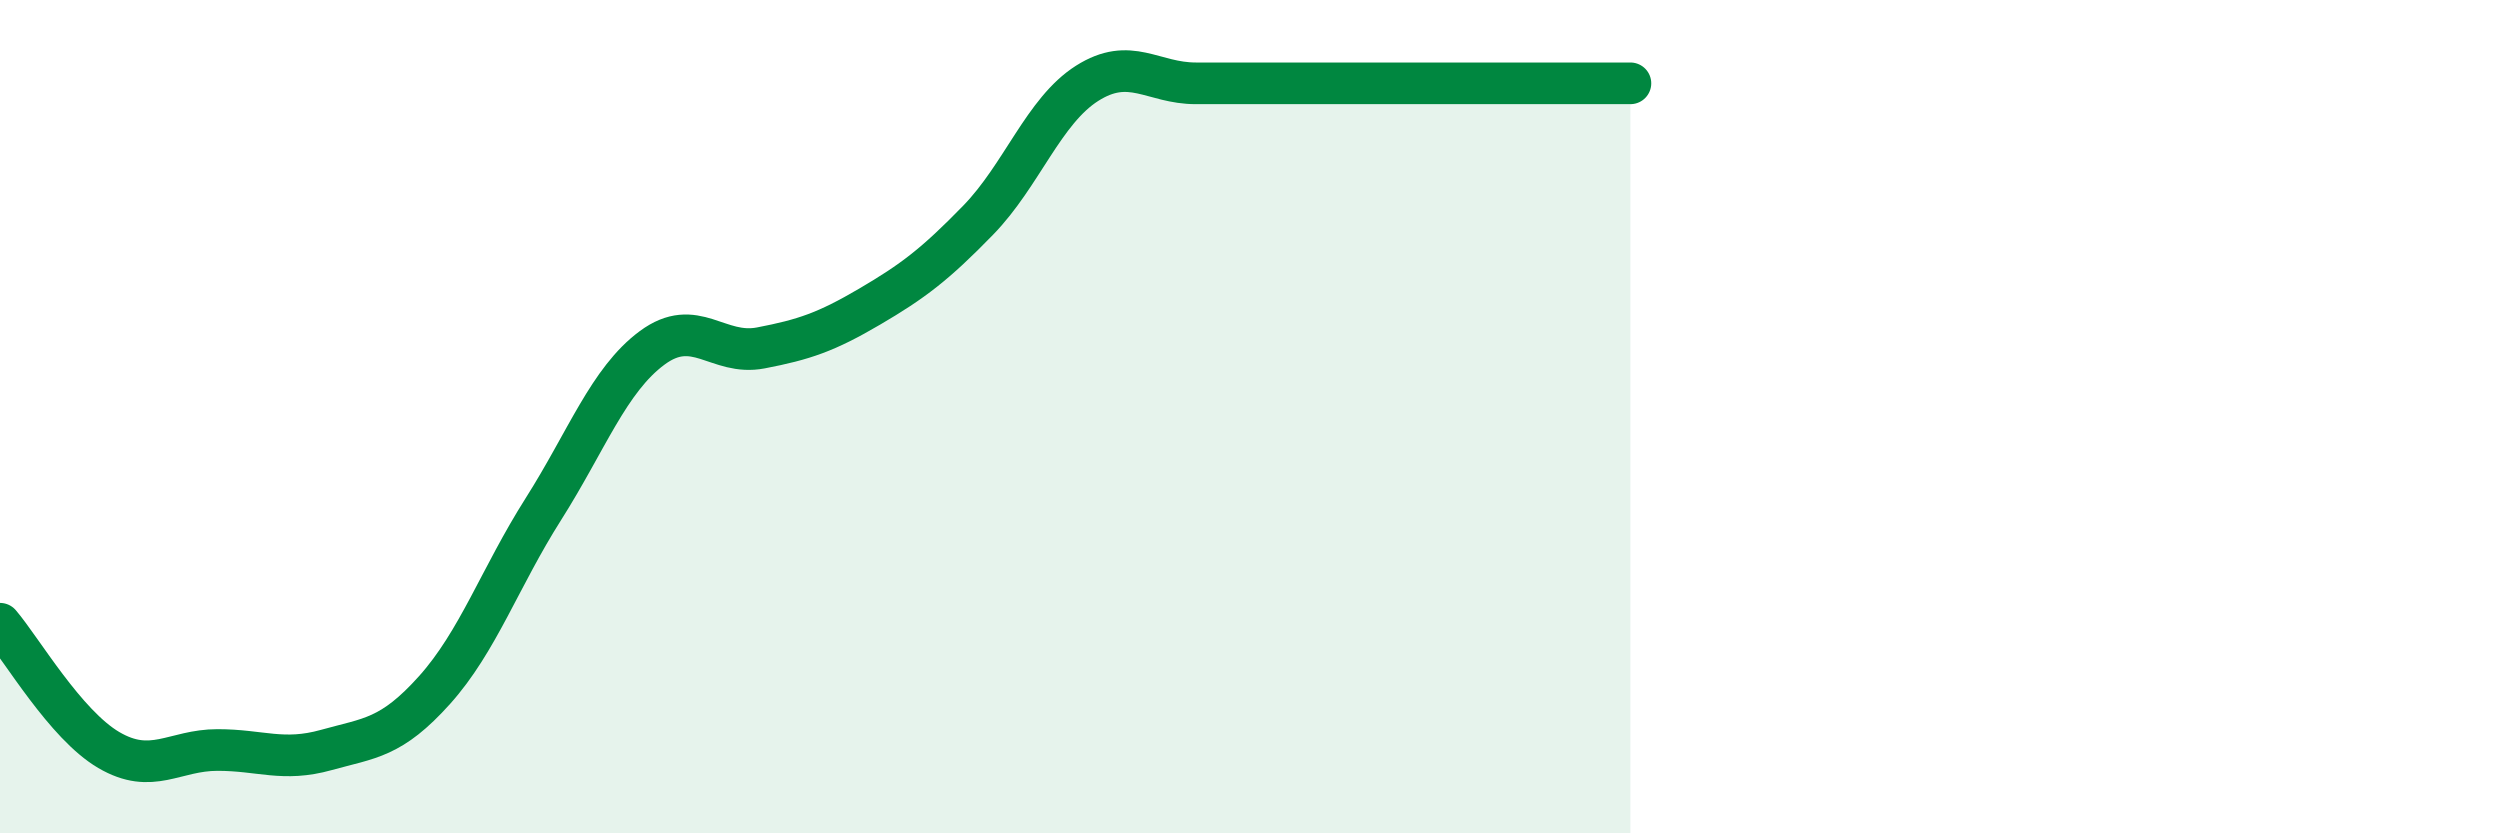
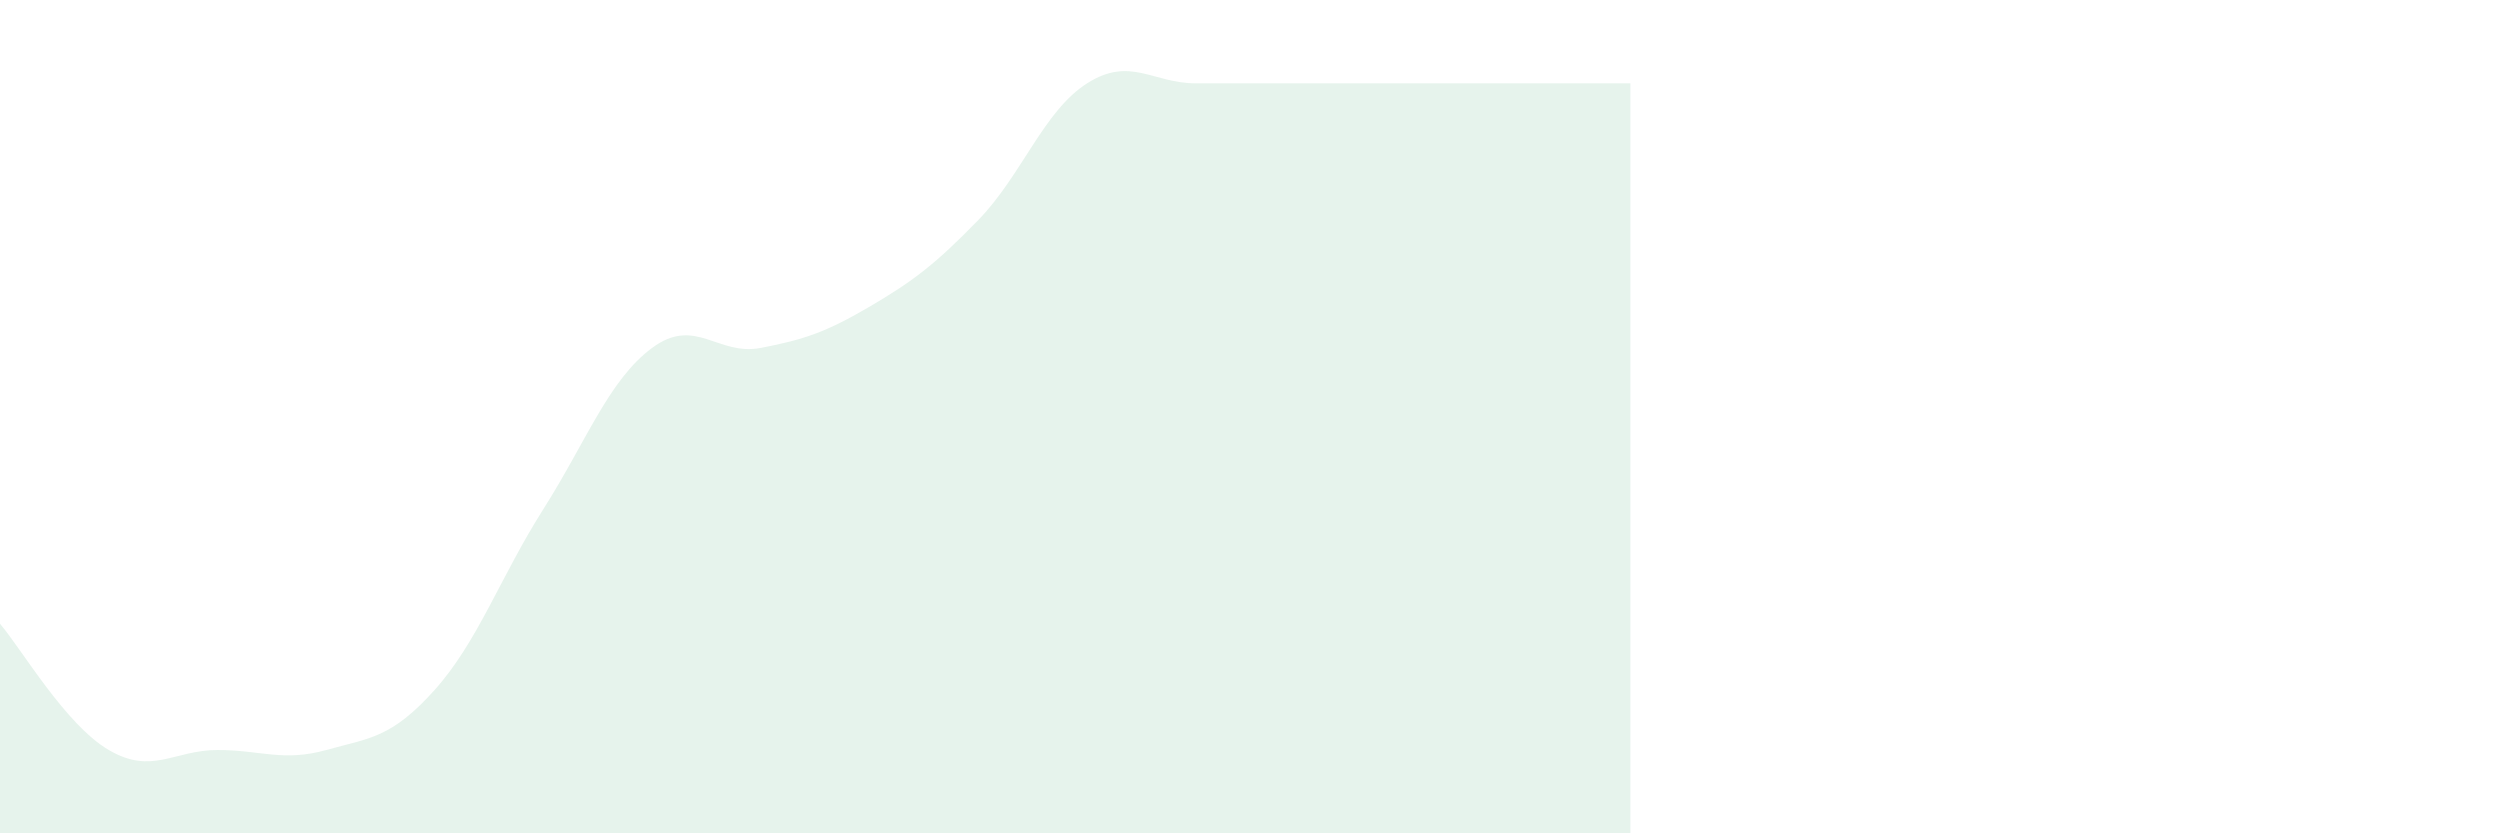
<svg xmlns="http://www.w3.org/2000/svg" width="60" height="20" viewBox="0 0 60 20">
  <path d="M 0,14.97 C 0.52,15.58 1.57,17.39 2.61,18 C 3.65,18.61 4.18,18 5.22,18 C 6.26,18 6.79,18.29 7.83,18 C 8.87,17.71 9.39,17.72 10.43,16.56 C 11.47,15.4 12,13.86 13.04,12.22 C 14.08,10.58 14.61,9.12 15.65,8.35 C 16.69,7.58 17.22,8.55 18.26,8.35 C 19.3,8.15 19.83,7.97 20.87,7.36 C 21.91,6.75 22.44,6.35 23.48,5.28 C 24.52,4.21 25.05,2.66 26.09,2 C 27.13,1.34 27.66,2 28.7,2 C 29.74,2 30.26,2 31.3,2 C 32.34,2 32.87,2 33.91,2 C 34.95,2 35.48,2 36.52,2 C 37.56,2 38.61,2 39.13,2L39.13 20L0 20Z" fill="#008740" opacity="0.1" stroke-linecap="round" stroke-linejoin="round" />
-   <path d="M 0,14.97 C 0.52,15.58 1.57,17.39 2.61,18 C 3.65,18.61 4.18,18 5.22,18 C 6.26,18 6.79,18.29 7.83,18 C 8.87,17.71 9.39,17.72 10.43,16.56 C 11.47,15.4 12,13.86 13.04,12.22 C 14.08,10.58 14.61,9.12 15.65,8.35 C 16.69,7.58 17.22,8.55 18.26,8.35 C 19.3,8.15 19.83,7.97 20.87,7.36 C 21.91,6.75 22.44,6.35 23.48,5.28 C 24.52,4.21 25.05,2.66 26.09,2 C 27.13,1.34 27.66,2 28.7,2 C 29.74,2 30.26,2 31.3,2 C 32.34,2 32.87,2 33.91,2 C 34.95,2 35.48,2 36.52,2 C 37.56,2 38.61,2 39.13,2" stroke="#008740" stroke-width="1" fill="none" stroke-linecap="round" stroke-linejoin="round" />
</svg>